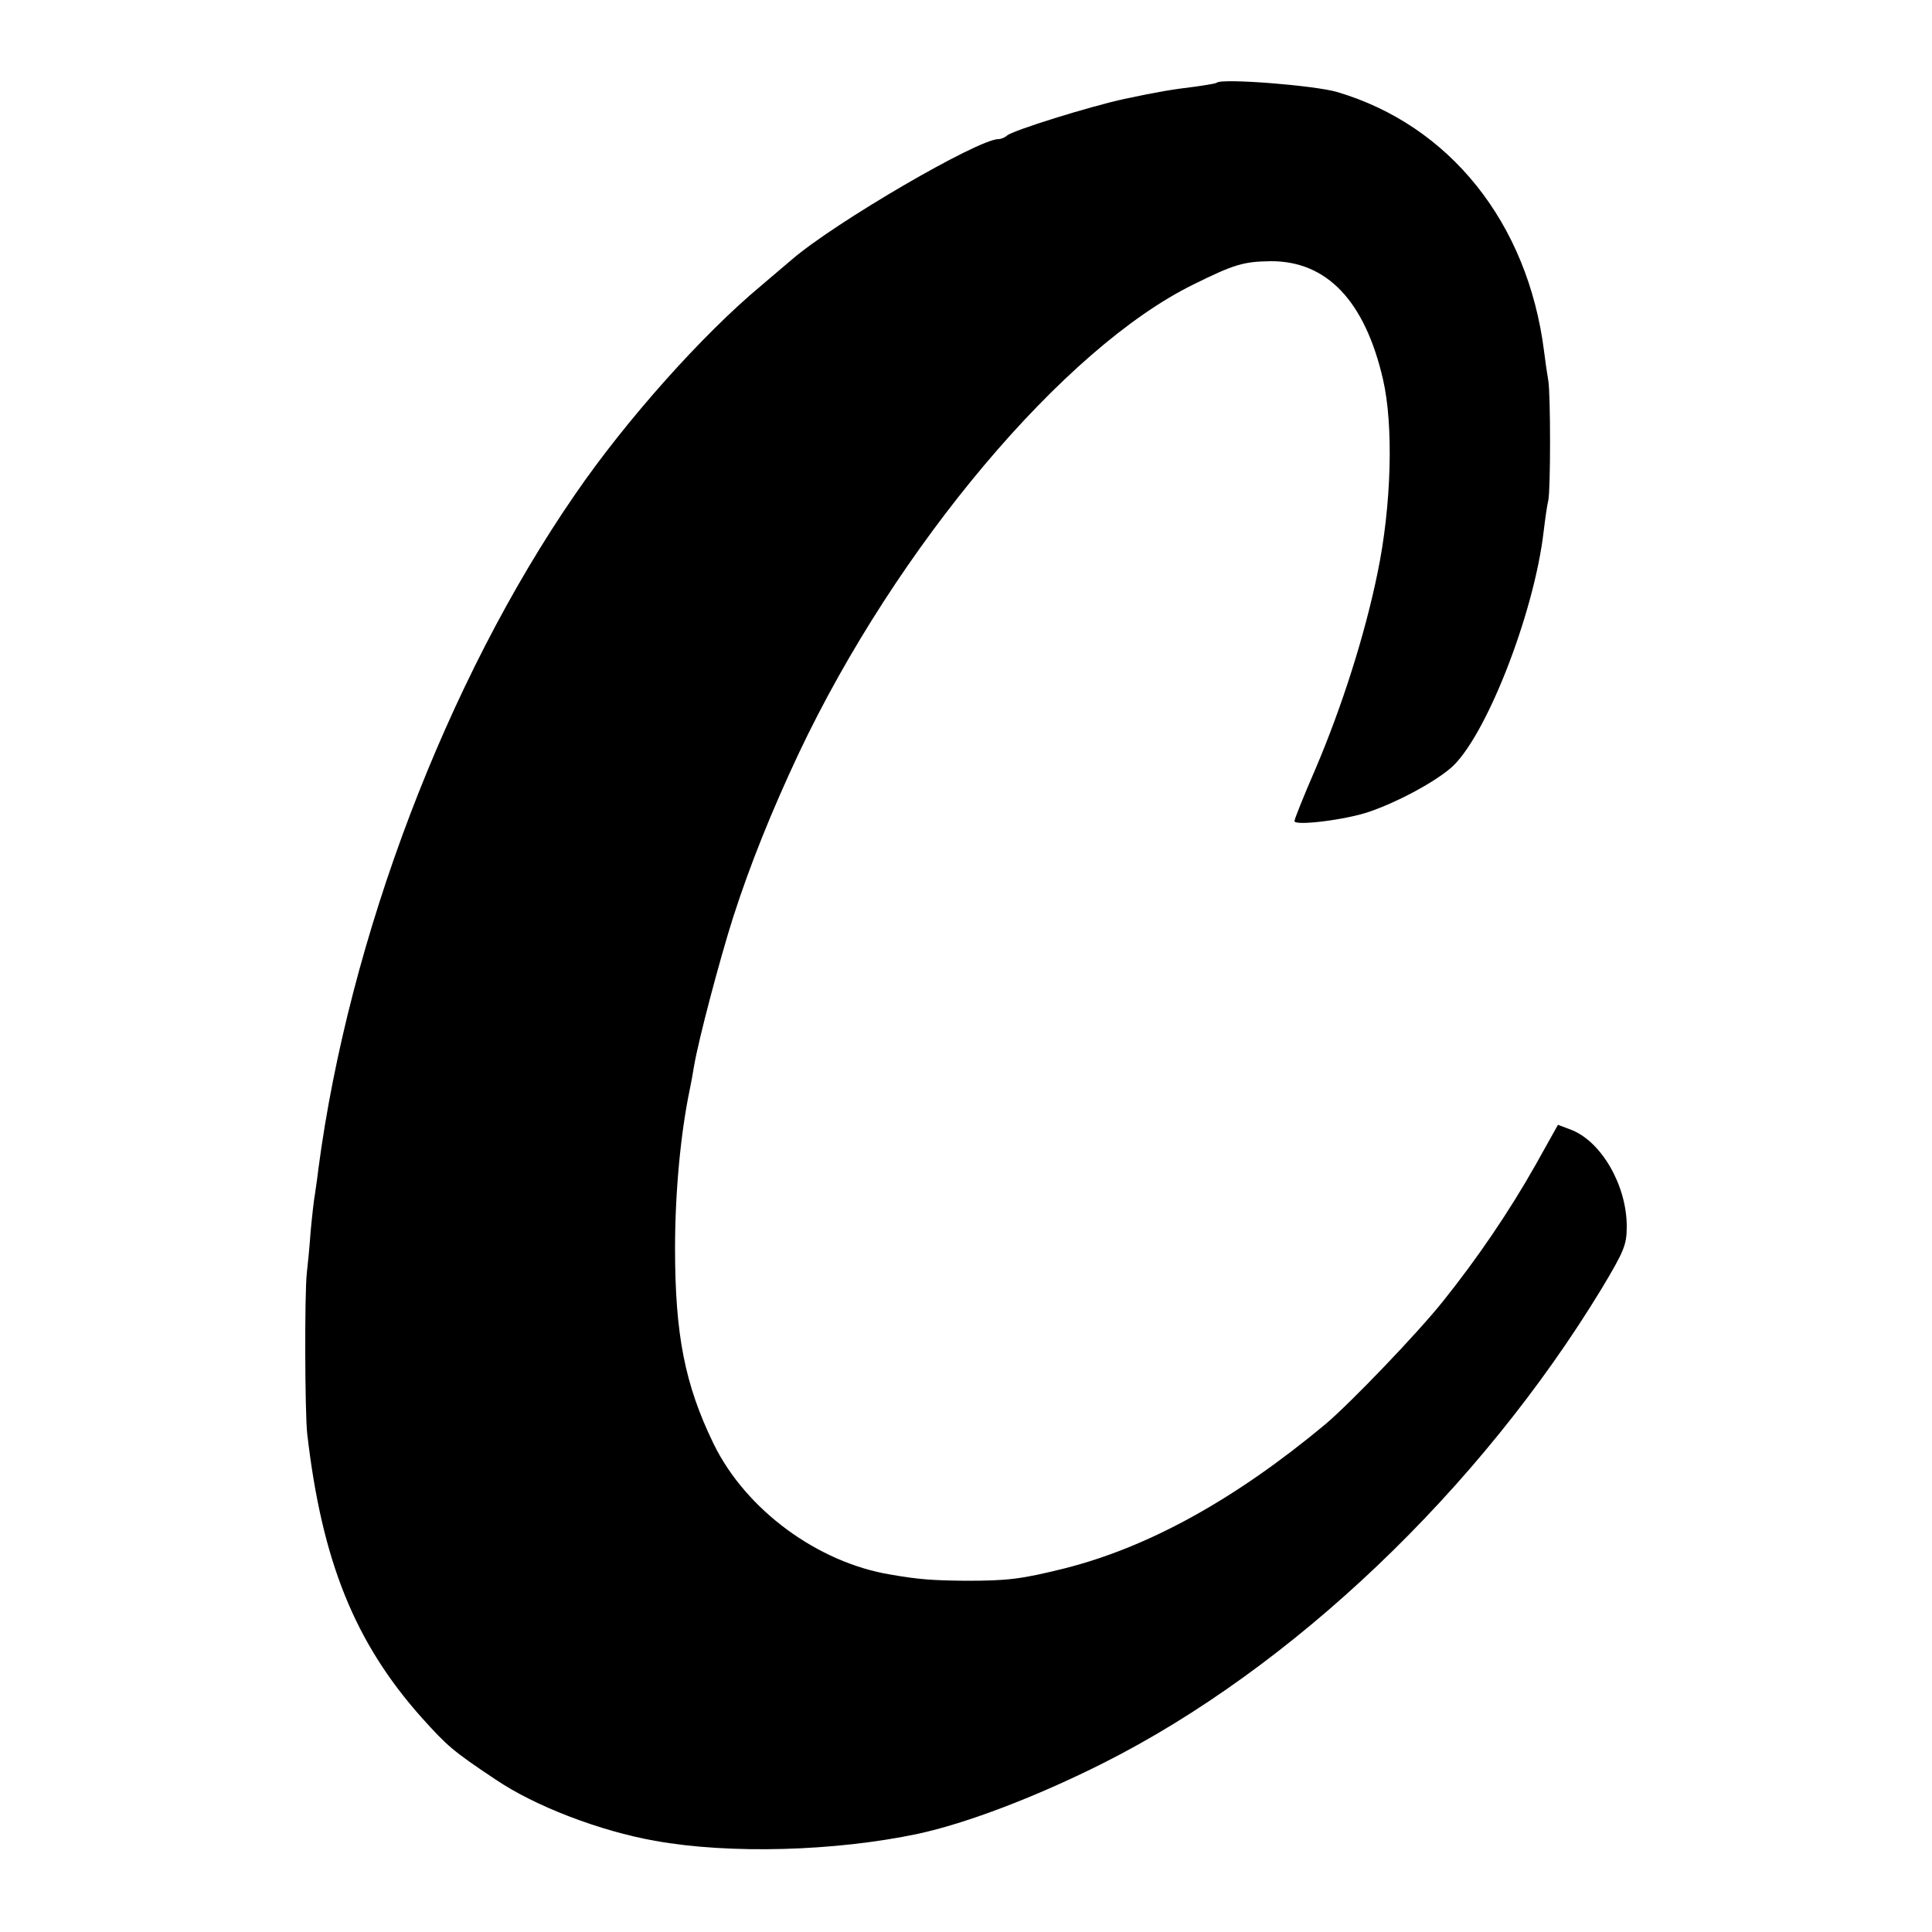
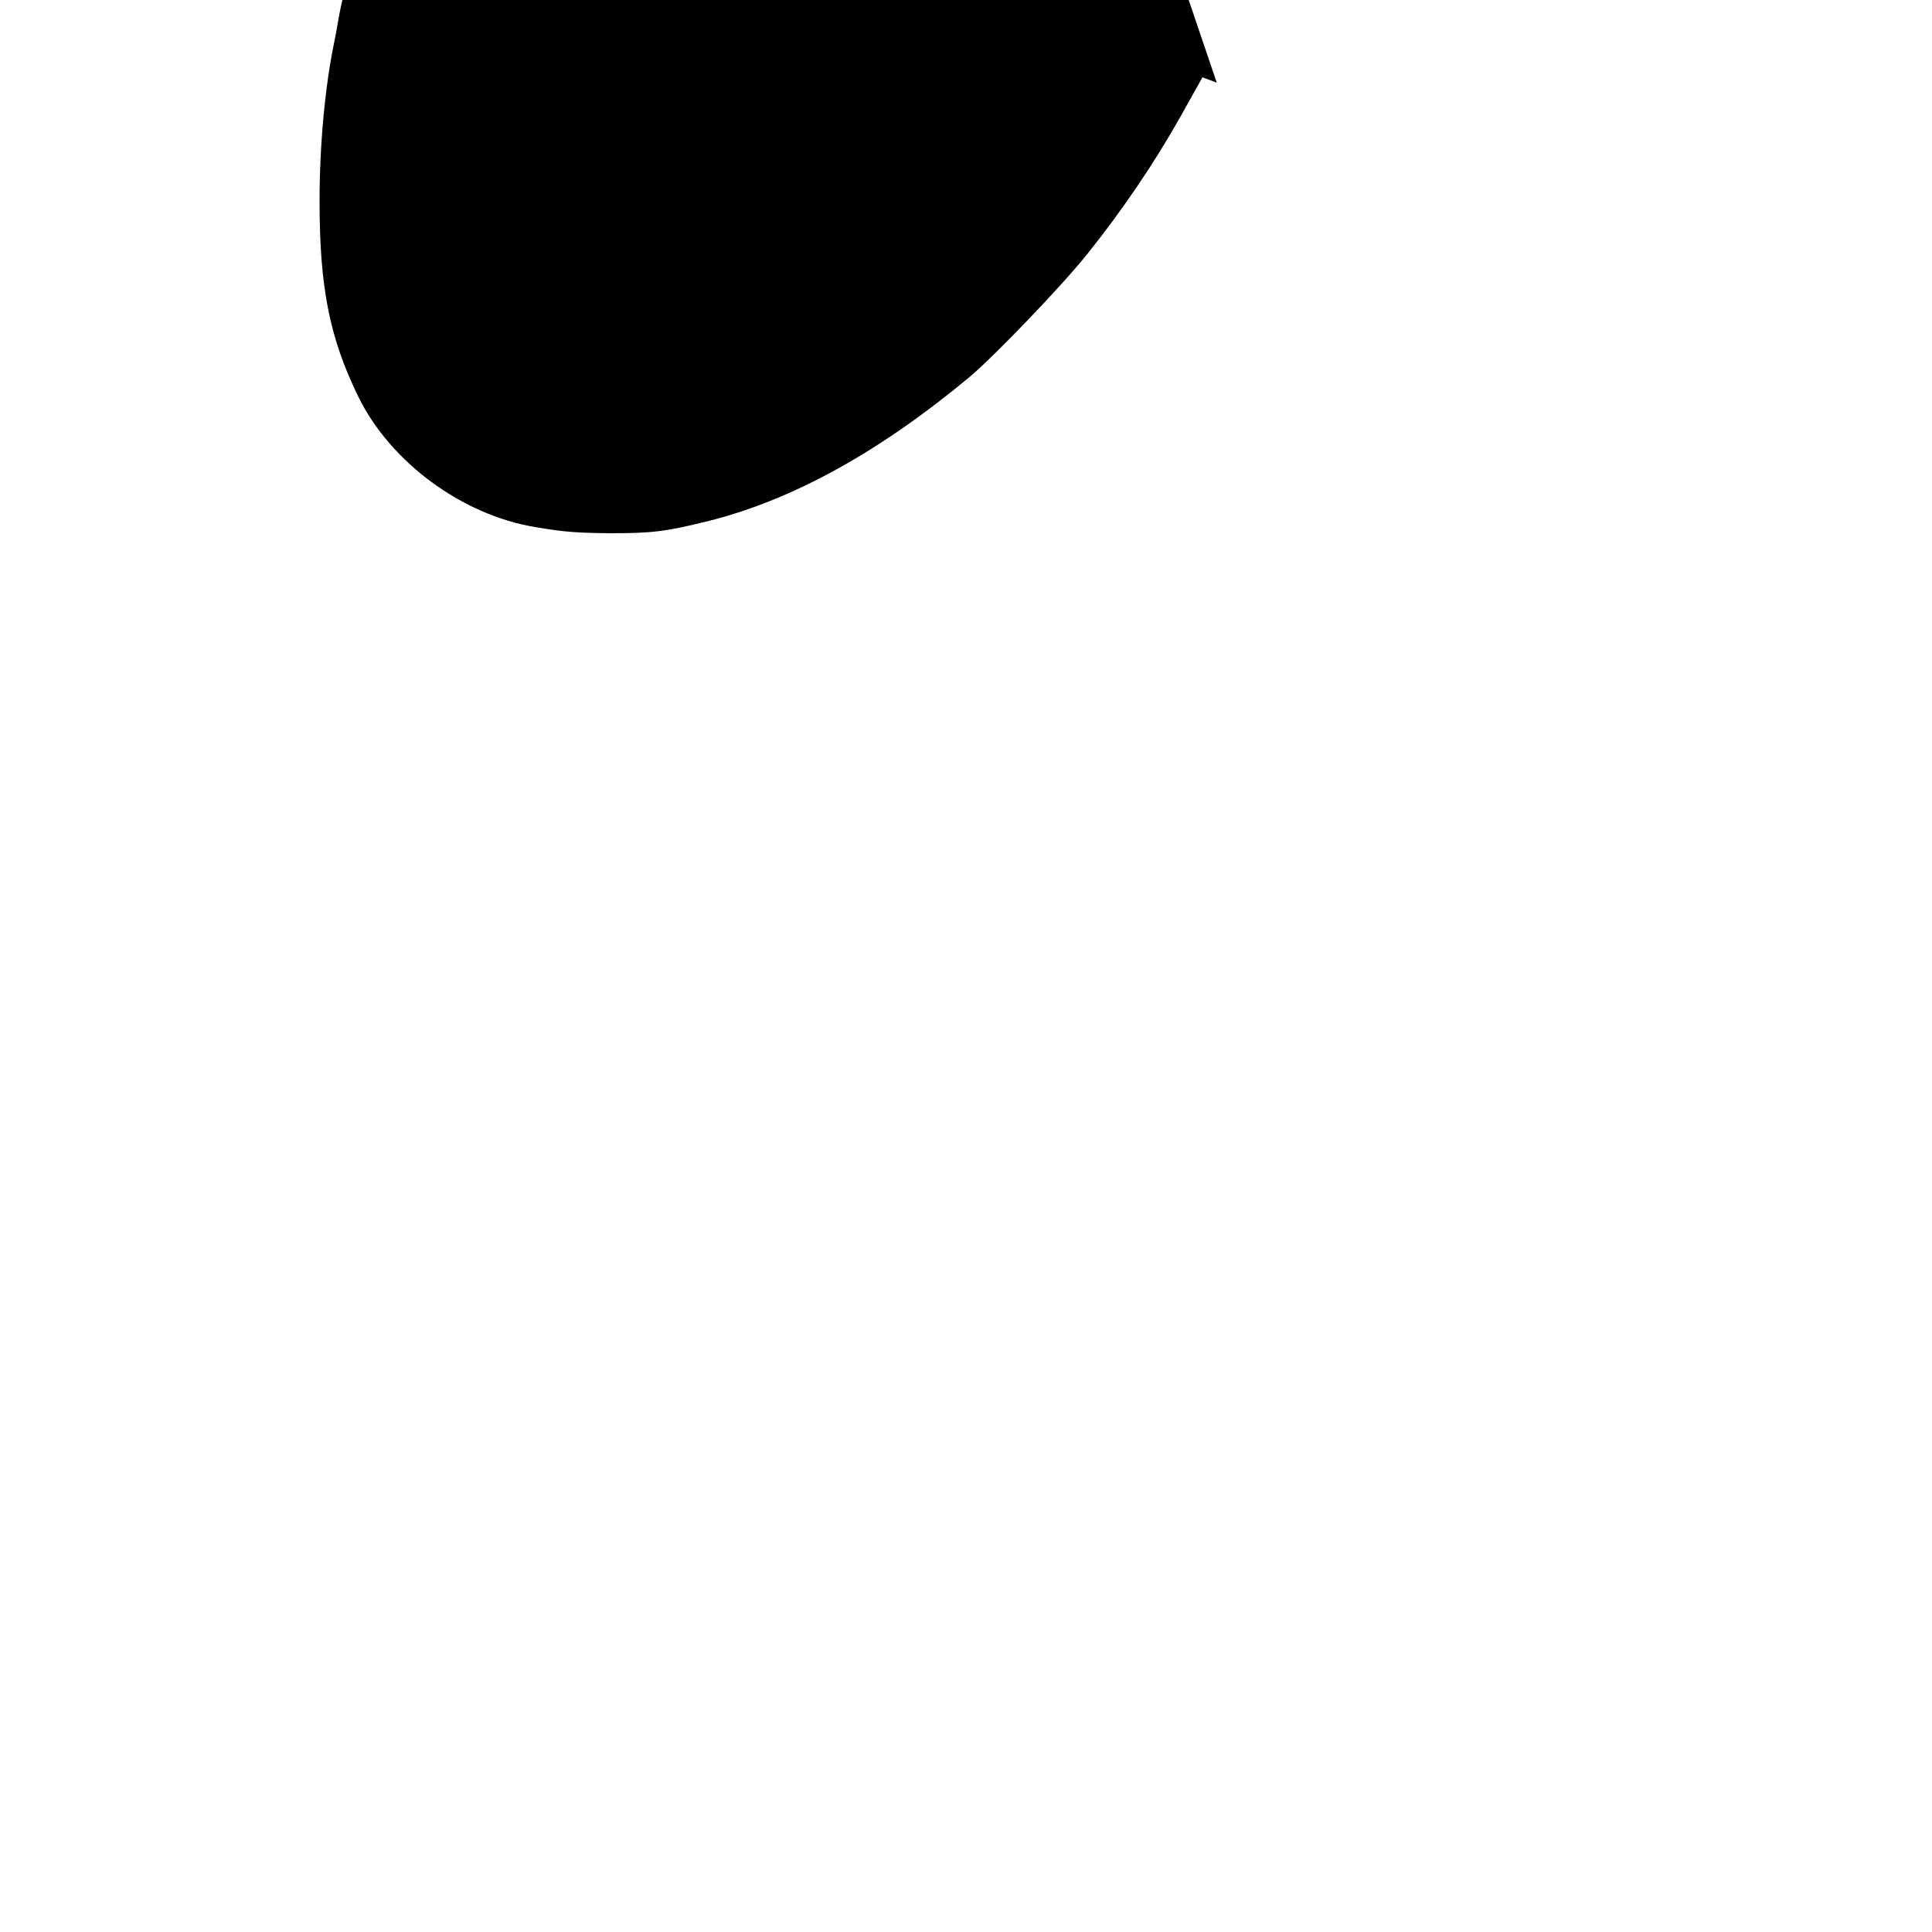
<svg xmlns="http://www.w3.org/2000/svg" version="1.0" width="500pt" height="500pt" viewBox="0 0 500 500" preserveAspectRatio="xMidYMid meet">
  <g transform="translate(0,500) scale(0.1,-0.1)" fill="#000000" stroke="none">
-     <path d="M3149 4786 c-2 -2 -26 -6 -54 -10 -65 -8 -95 -13 -185 -32 -88 -19 -291 -82 -304 -95 -6 -5 -15 -9 -22 -9 -53 0 -424 -216 -535 -312 -15 -13 -51 -43 -80 -68 -150 -125 -348 -346 -481 -540 -332 -481 -585 -1147 -664 -1745 -3 -27 -8 -57 -9 -66 -2 -9 -7 -52 -11 -95 -3 -43 -8 -92 -10 -109 -6 -54 -5 -359 1 -415 38 -330 123 -541 297 -736 66 -73 79 -85 190 -159 103 -70 272 -134 413 -159 194 -35 467 -27 680 18 126 27 307 96 480 183 489 246 974 708 1290 1228 58 97 65 113 65 161 0 105 -64 217 -141 249 l-37 14 -57 -102 c-70 -124 -152 -244 -240 -354 -66 -83 -240 -264 -305 -319 -233 -194 -457 -318 -675 -373 -113 -28 -147 -32 -256 -32 -86 1 -119 3 -194 16 -189 31 -375 168 -458 338 -75 154 -100 284 -100 507 0 141 14 295 38 410 3 14 8 41 11 60 12 71 67 278 101 385 44 137 100 276 170 425 253 535 687 1050 1022 1214 105 52 129 59 199 60 145 1 244 -102 291 -305 28 -120 22 -329 -14 -502 -33 -161 -92 -346 -161 -508 -30 -69 -54 -129 -54 -134 0 -13 132 3 193 24 73 25 163 73 210 112 89 74 217 398 242 614 4 33 9 69 12 80 6 29 6 274 0 310 -3 17 -8 51 -11 76 -42 332 -244 585 -536 671 -58 17 -298 36 -311 24z" />
+     <path d="M3149 4786 l-37 14 -57 -102 c-70 -124 -152 -244 -240 -354 -66 -83 -240 -264 -305 -319 -233 -194 -457 -318 -675 -373 -113 -28 -147 -32 -256 -32 -86 1 -119 3 -194 16 -189 31 -375 168 -458 338 -75 154 -100 284 -100 507 0 141 14 295 38 410 3 14 8 41 11 60 12 71 67 278 101 385 44 137 100 276 170 425 253 535 687 1050 1022 1214 105 52 129 59 199 60 145 1 244 -102 291 -305 28 -120 22 -329 -14 -502 -33 -161 -92 -346 -161 -508 -30 -69 -54 -129 -54 -134 0 -13 132 3 193 24 73 25 163 73 210 112 89 74 217 398 242 614 4 33 9 69 12 80 6 29 6 274 0 310 -3 17 -8 51 -11 76 -42 332 -244 585 -536 671 -58 17 -298 36 -311 24z" />
  </g>
</svg>